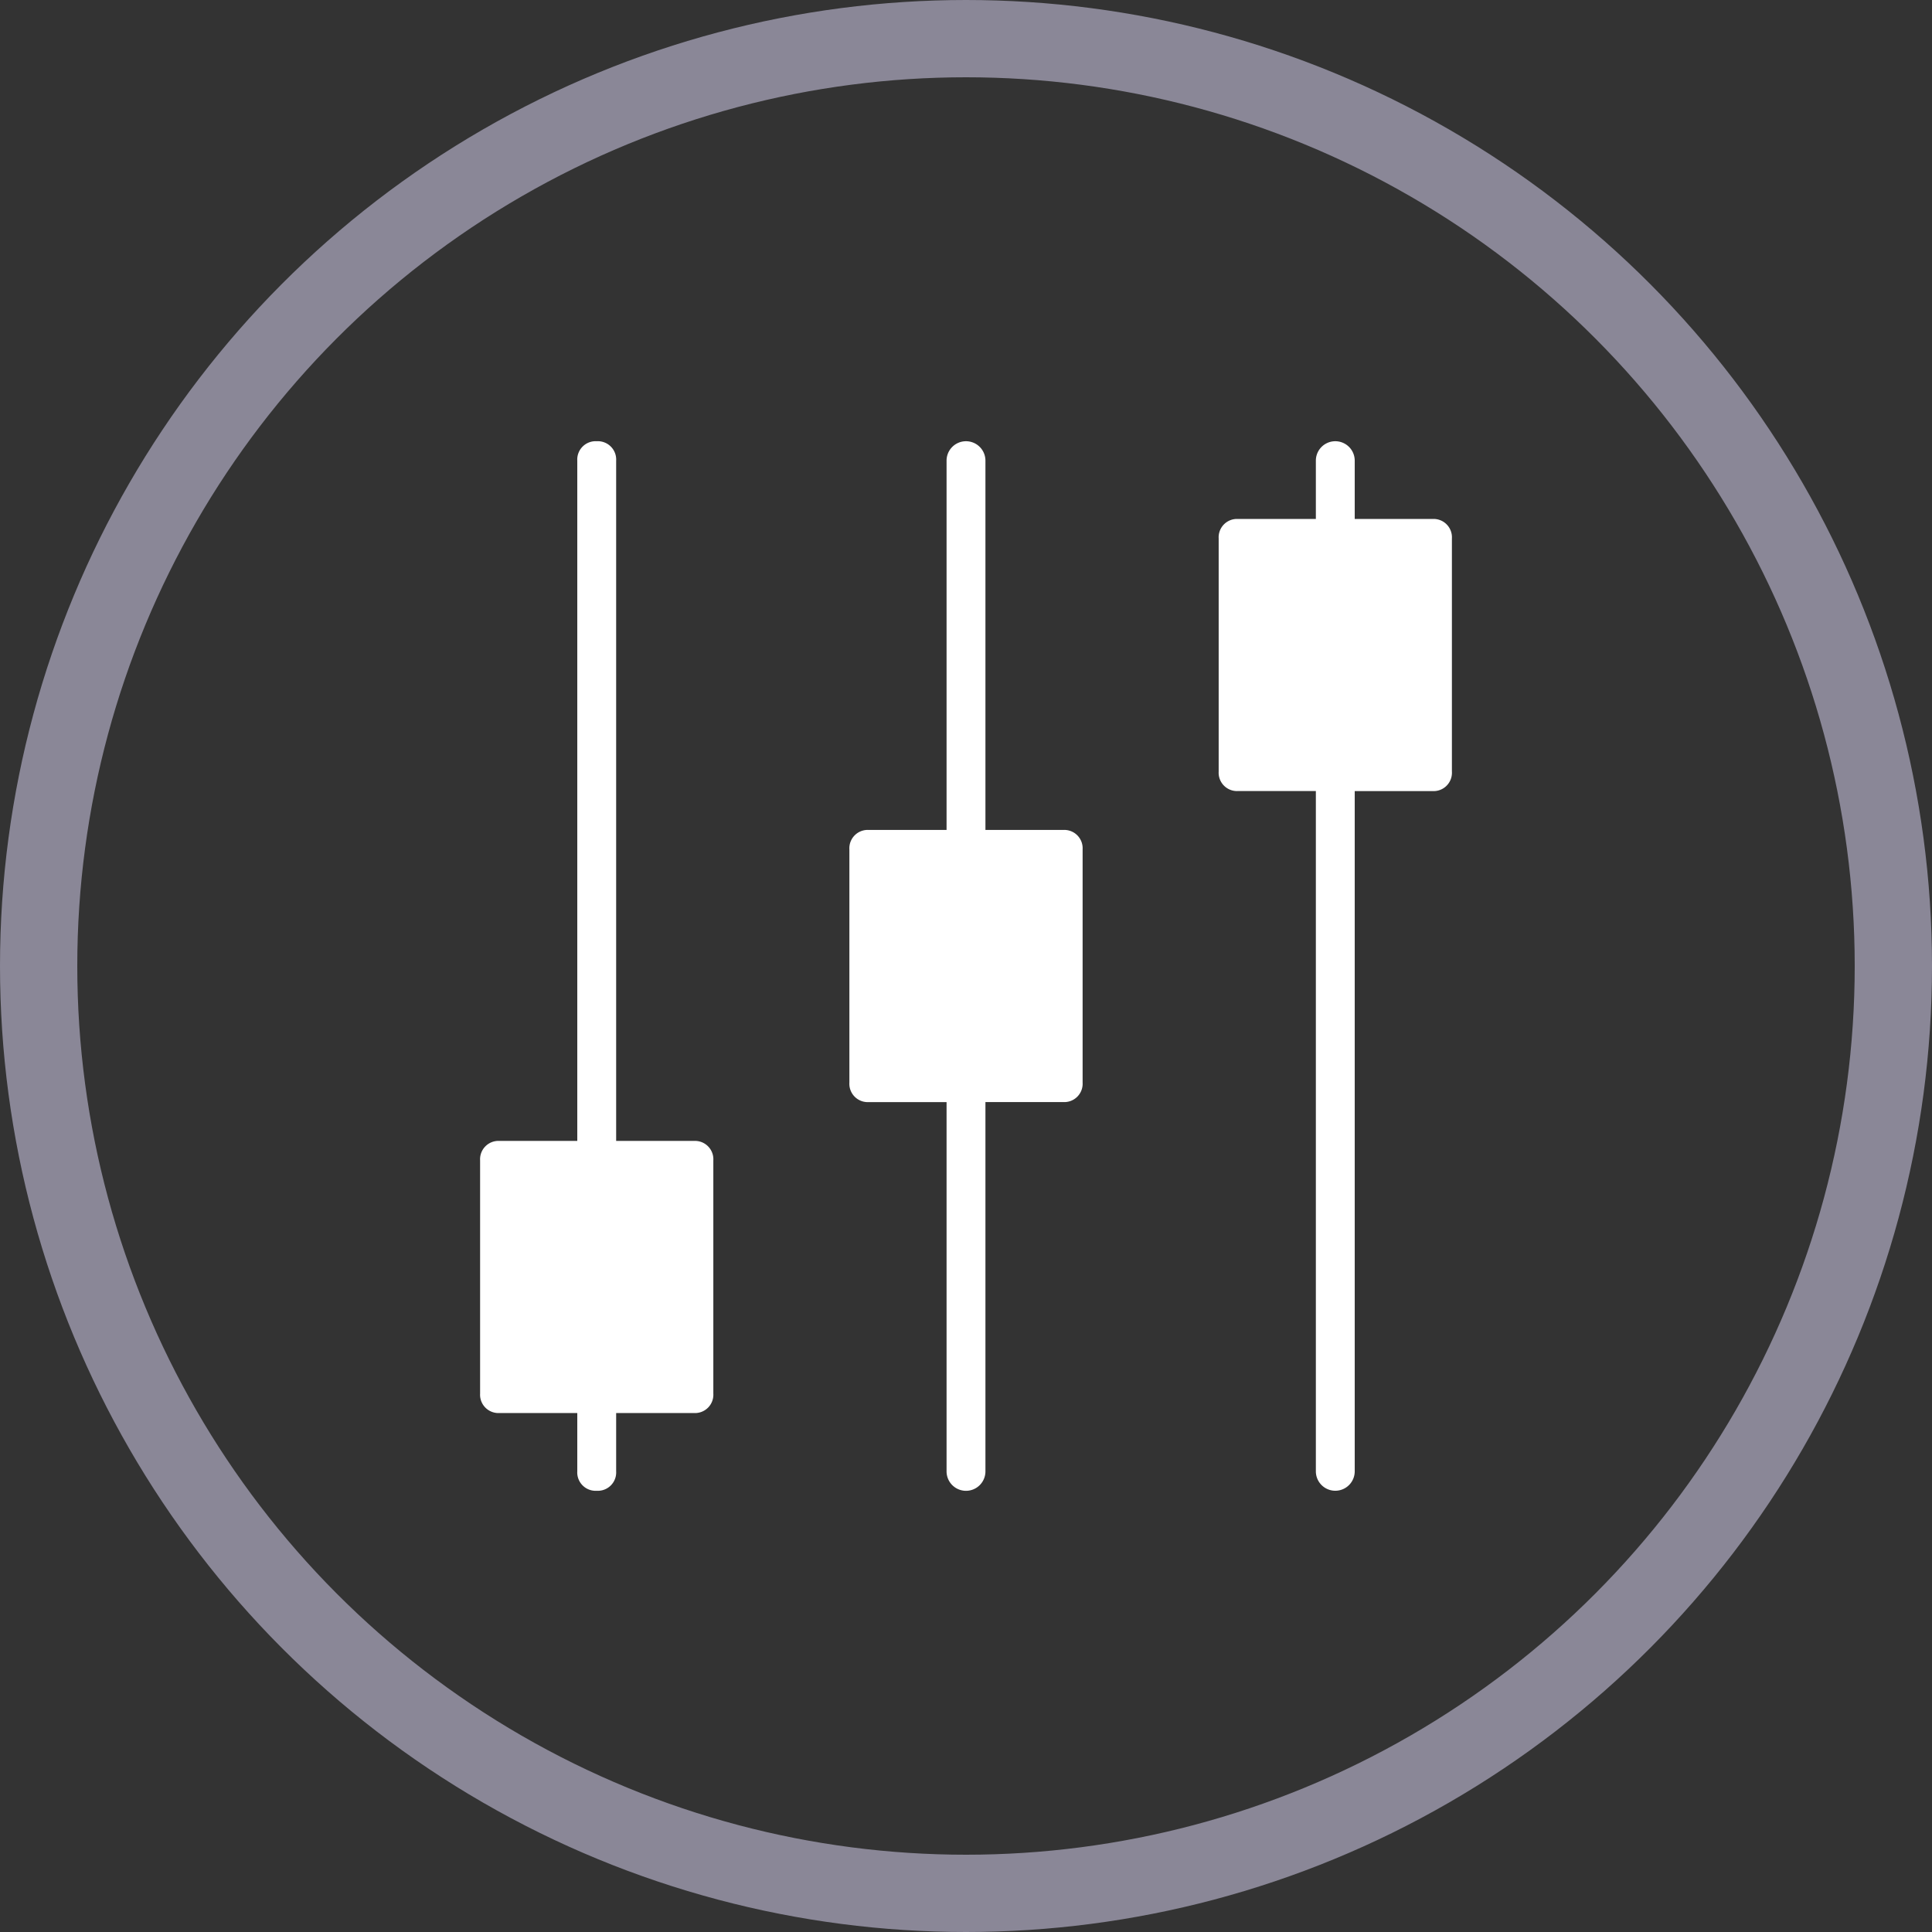
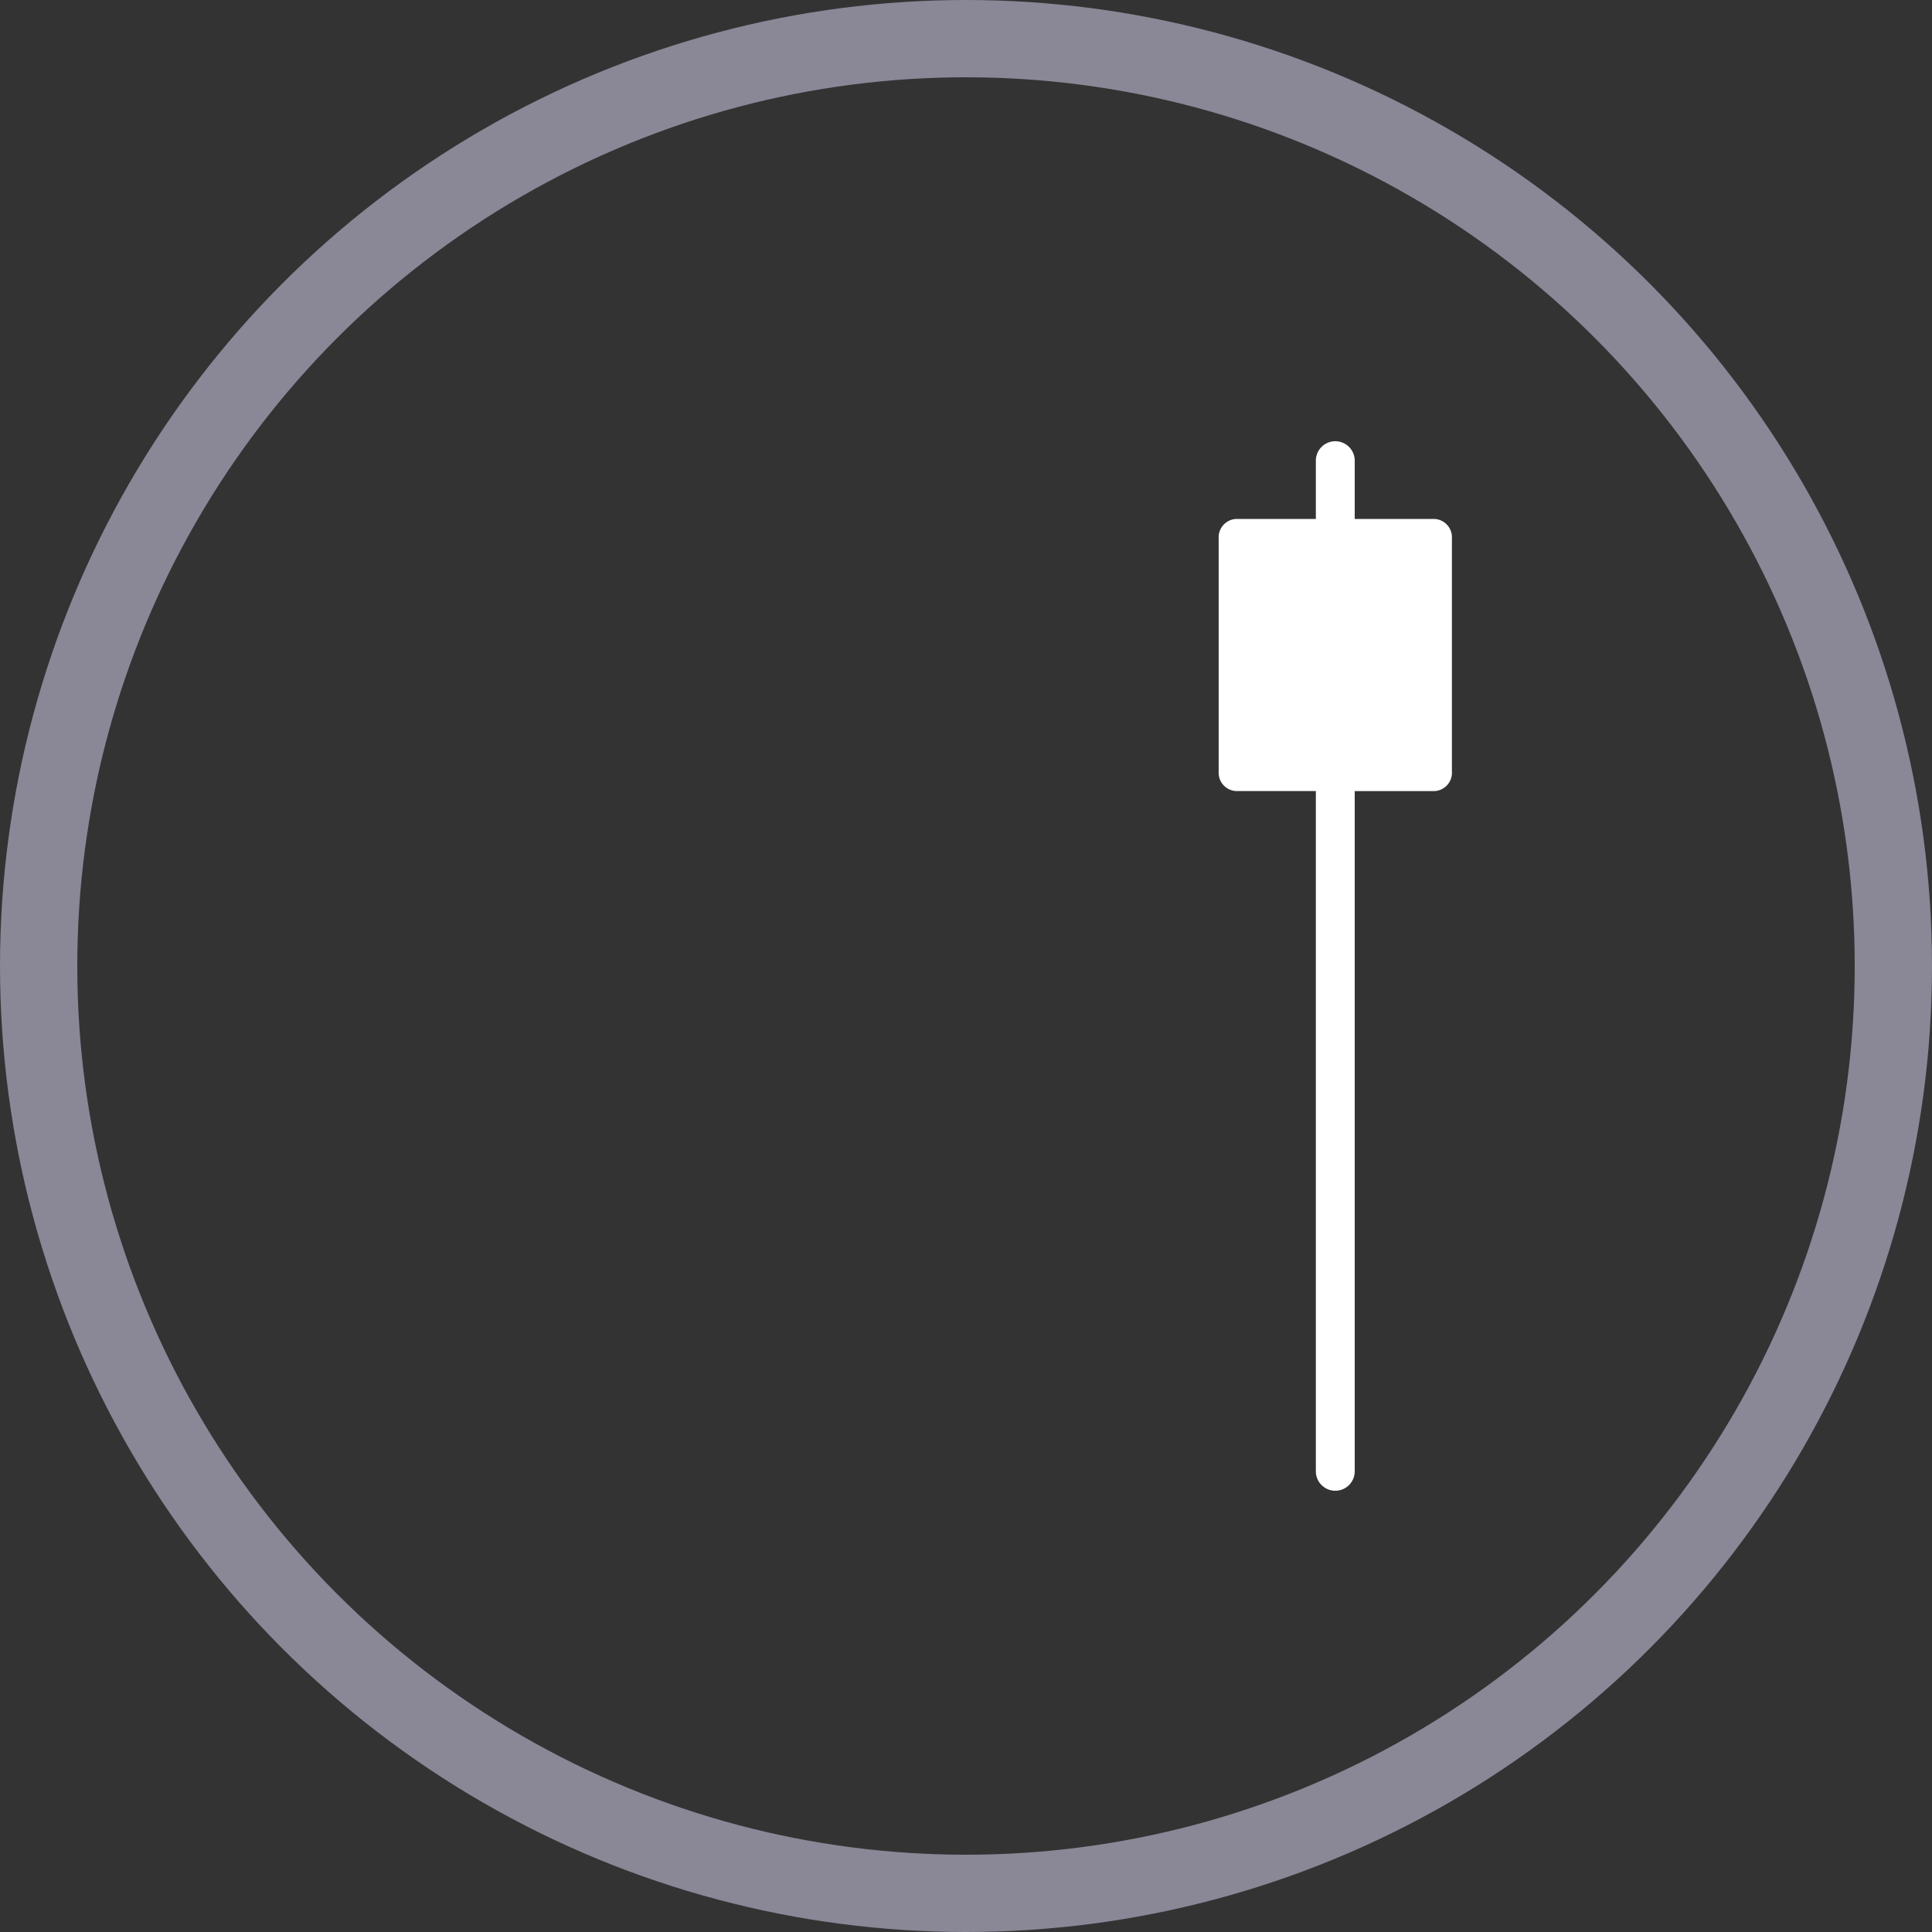
<svg xmlns="http://www.w3.org/2000/svg" width="200" height="200" viewBox="0 0 200 200">
  <rect x="0" y="0" width="200" height="200" fill="#333333" stroke="none" />
  <g id="Groupe_562" data-name="Groupe 562" transform="translate(-1470 -1855)">
    <g id="Ellipse_26" data-name="Ellipse 26" transform="translate(1470 1855)" fill="none" stroke="#8a8797" stroke-width="8">
      <circle cx="100" cy="100" r="100" stroke="none" />
      <circle cx="100" cy="100" r="96" fill="none" />
    </g>
    <g id="Groupe_146" data-name="Groupe 146" transform="translate(1519.7 1900.676)">
-       <path id="Tracé_372" data-name="Tracé 372" d="M22.132,72.433H14.084V2.012A1.9,1.9,0,0,0,12.072,0,1.9,1.9,0,0,0,10.06,2.012V72.433H2.012A1.9,1.9,0,0,0,0,74.445V98.589A1.9,1.9,0,0,0,2.012,100.6H10.06v6.036a1.9,1.9,0,0,0,2.012,2.012,1.9,1.9,0,0,0,2.012-2.012V100.6h8.048a1.9,1.9,0,0,0,2.012-2.012V74.445A1.9,1.9,0,0,0,22.132,72.433Z" fill="#fff" />
-       <path id="Tracé_373" data-name="Tracé 373" d="M41.132,40.24H33.084V2.012a2.012,2.012,0,1,0-4.024,0V40.24H21.012A1.9,1.9,0,0,0,19,42.252V66.4a1.9,1.9,0,0,0,2.012,2.012H29.06v38.228a2.012,2.012,0,0,0,4.024,0V68.409h8.048A1.9,1.9,0,0,0,43.144,66.4V42.252A1.9,1.9,0,0,0,41.132,40.24Z" transform="translate(19.228)" fill="#fff" />
      <path id="Tracé_374" data-name="Tracé 374" d="M60.132,8.048H52.084V2.012a2.012,2.012,0,0,0-4.024,0V8.048H40.012A1.9,1.9,0,0,0,38,10.06V34.2a1.9,1.9,0,0,0,2.012,2.012H48.06v70.421a2.012,2.012,0,0,0,4.024,0V36.216h8.048A1.9,1.9,0,0,0,62.144,34.2V10.06A1.9,1.9,0,0,0,60.132,8.048Z" transform="translate(38.457)" fill="#fff" />
    </g>
  </g>
</svg>